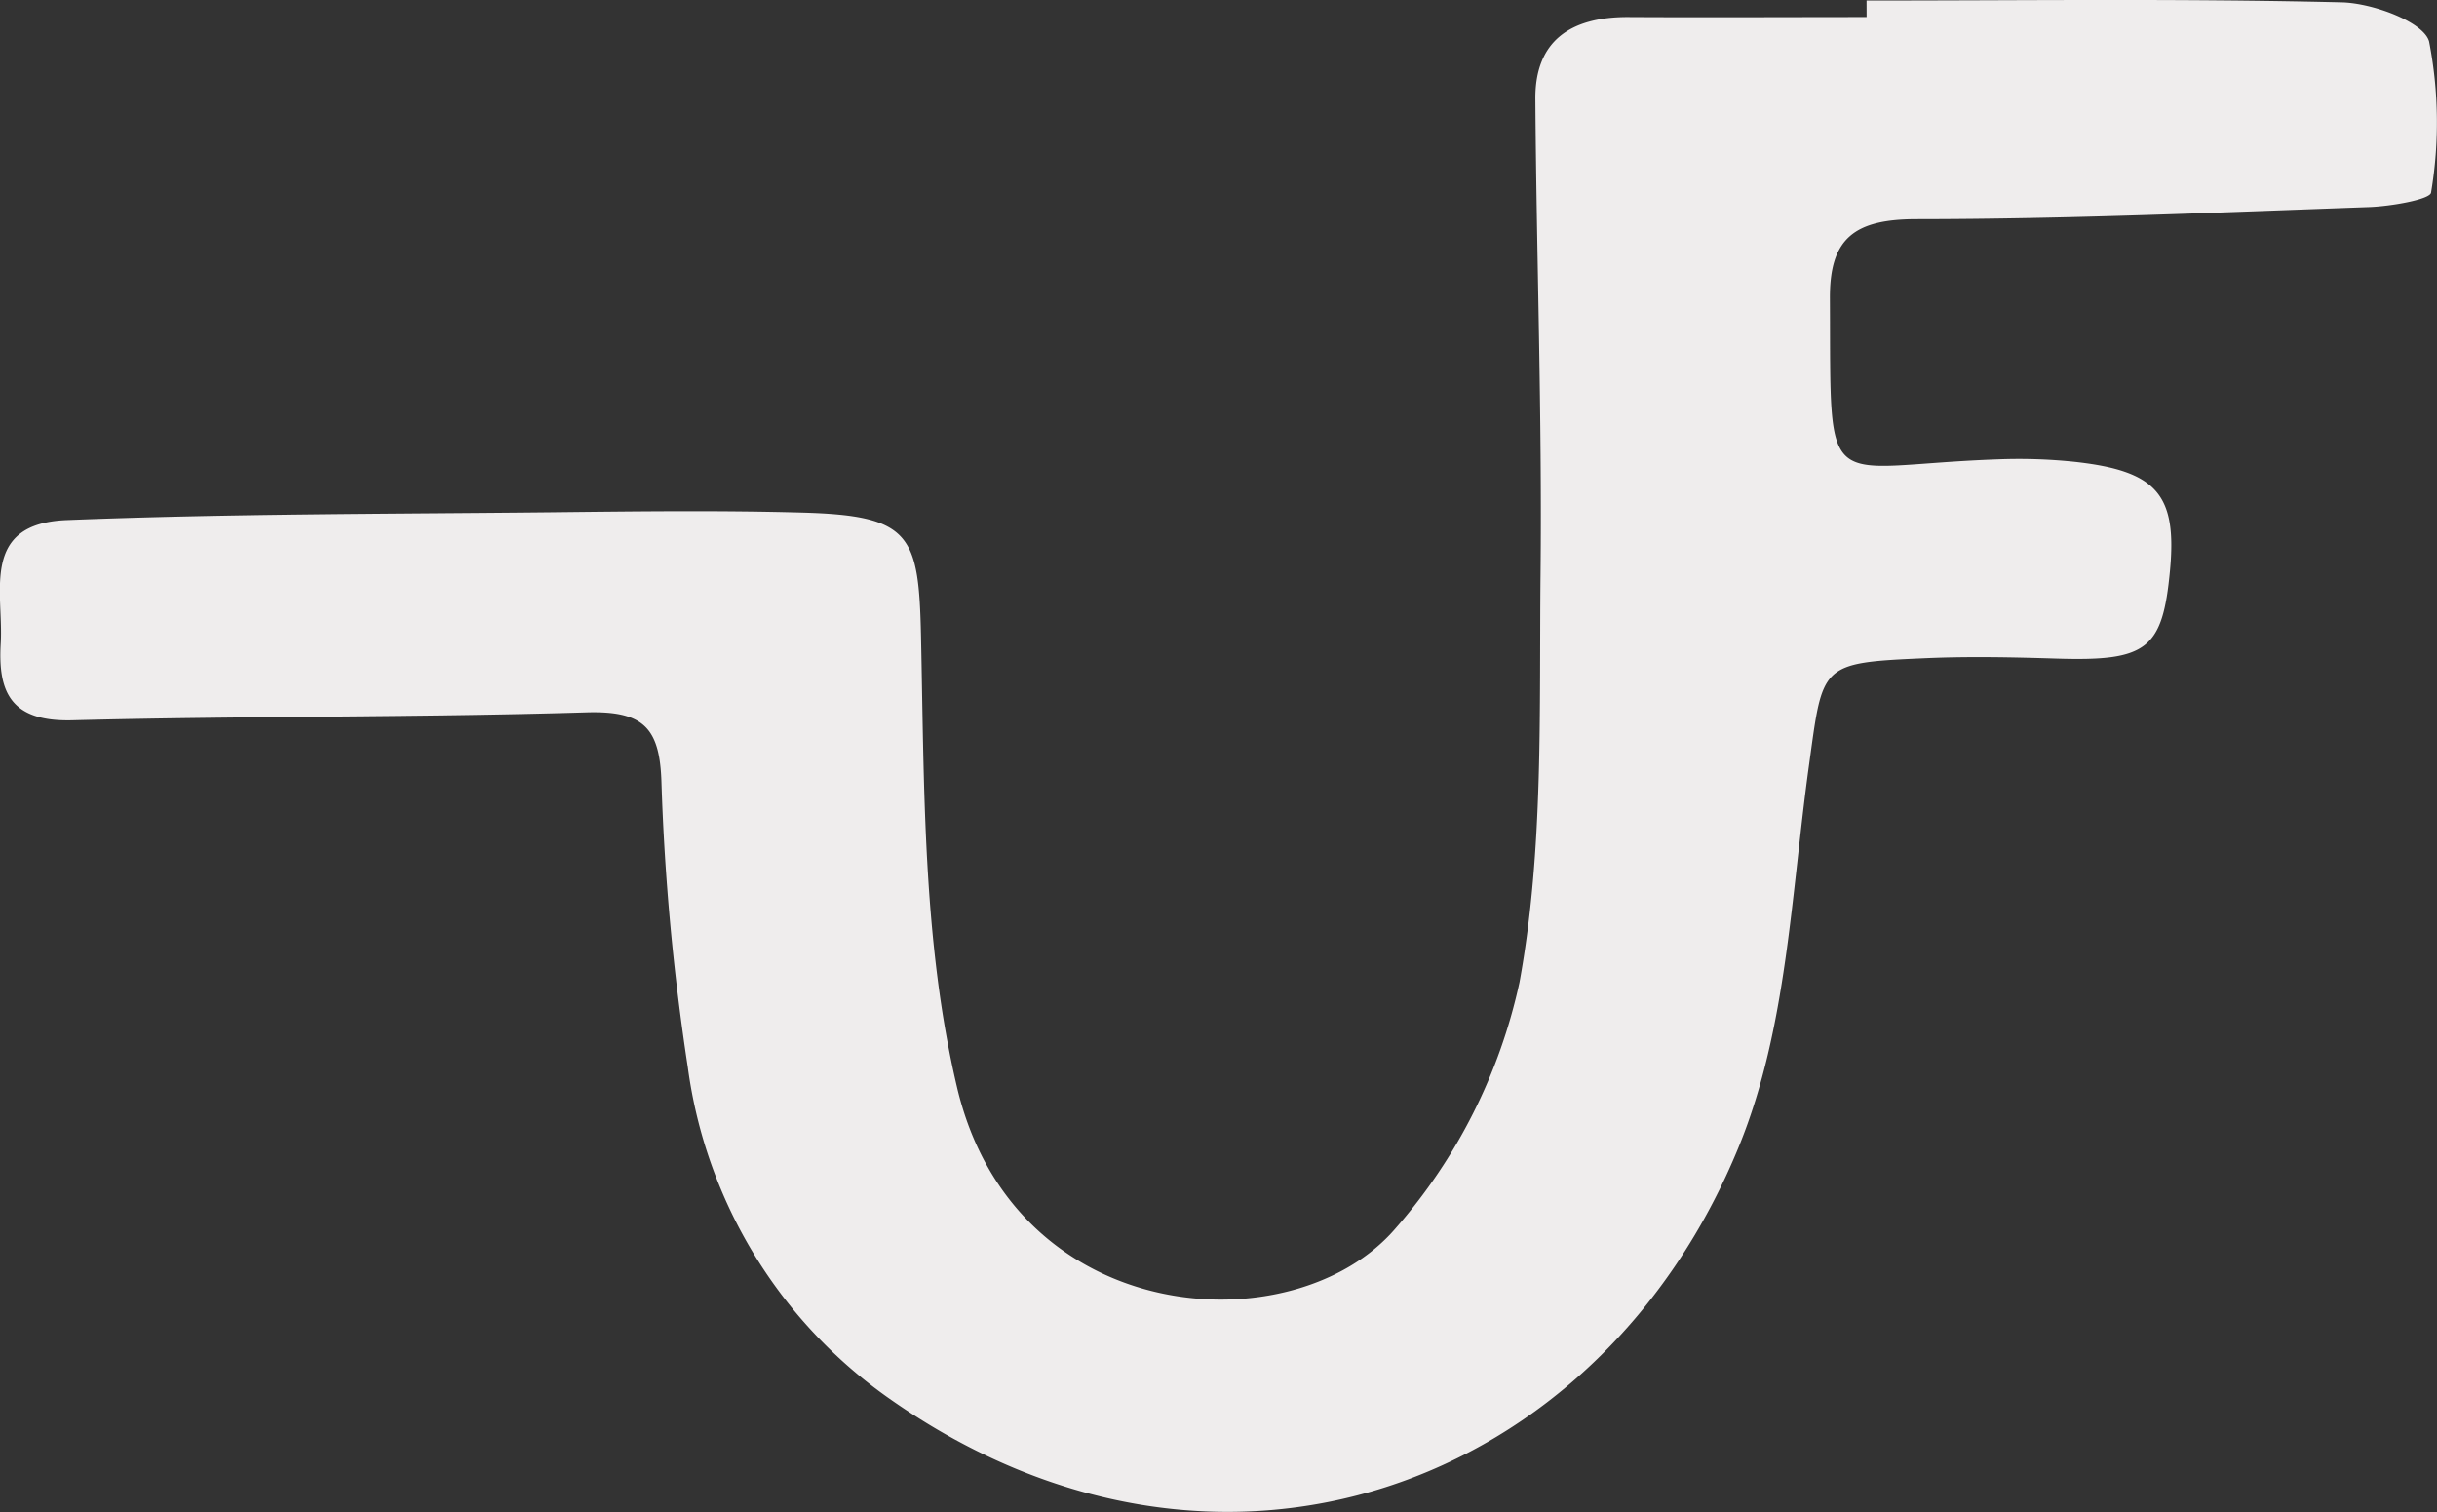
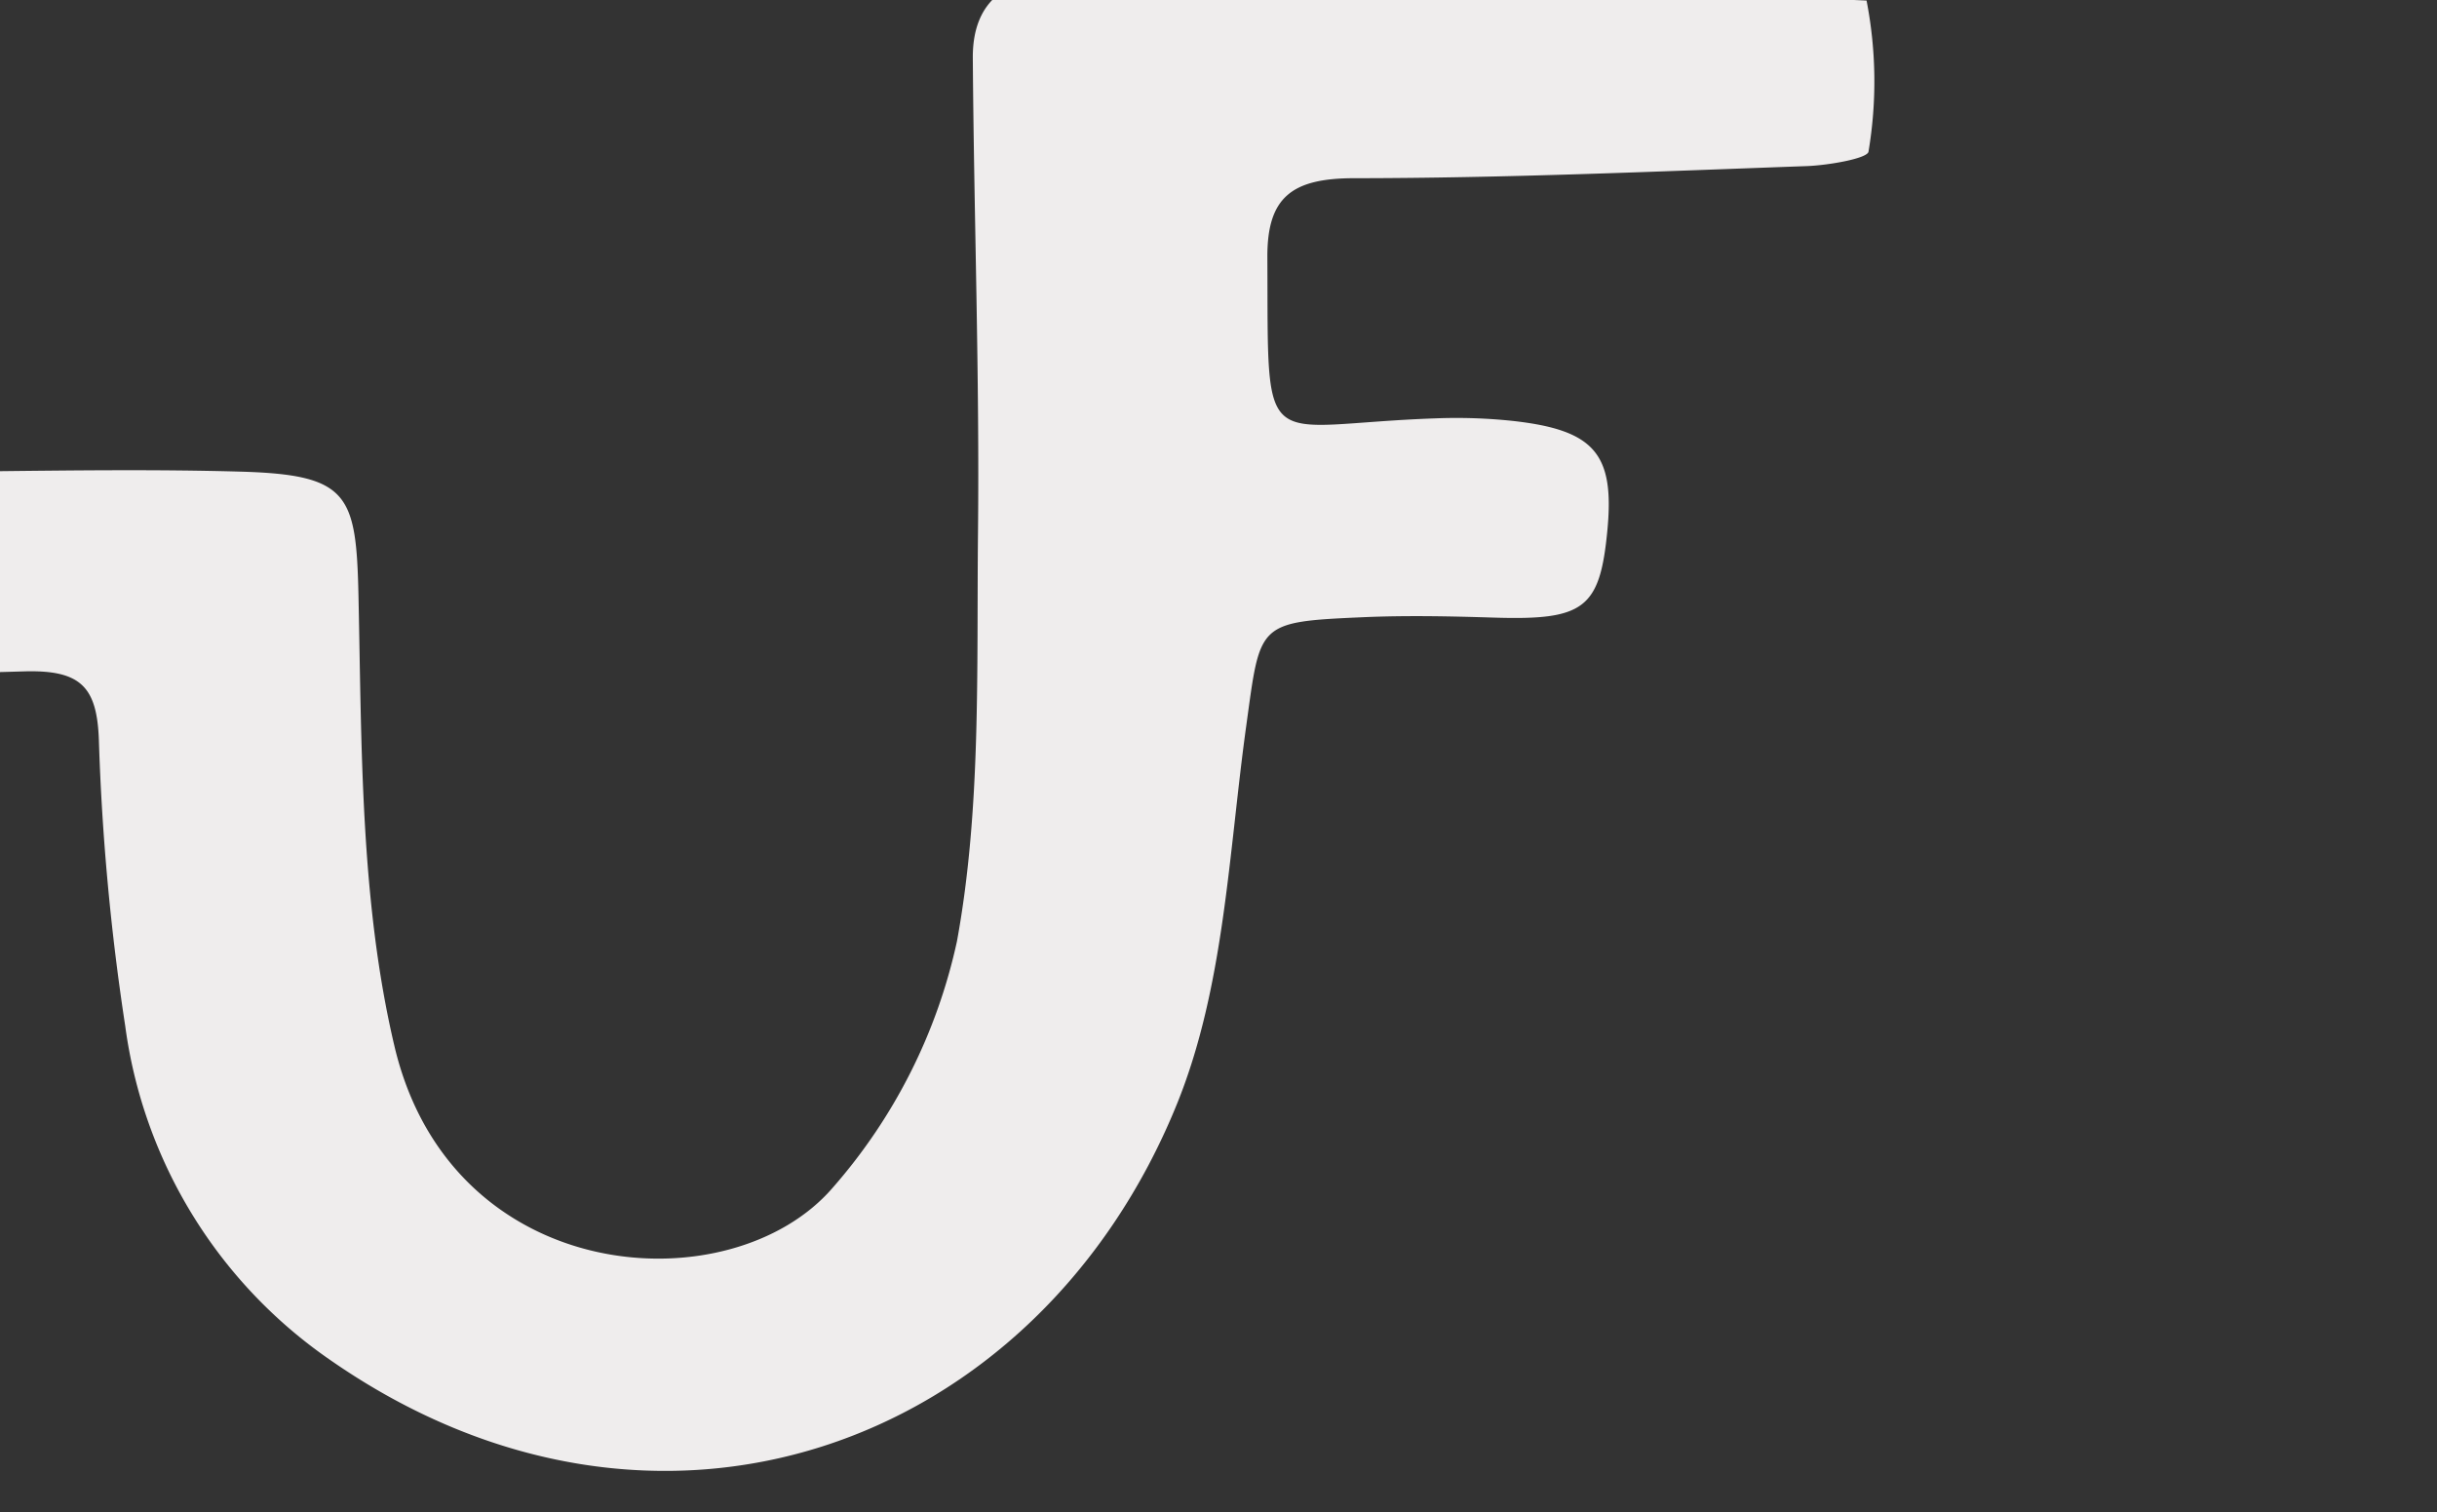
<svg xmlns="http://www.w3.org/2000/svg" width="98.438" height="61.074" viewBox="0 0 98.438 61.074">
  <rect x="0" y="0" width="98.438" height="61.074" fill="#333333" stroke="none" />
  <g id="Group_1" data-name="Group 1" transform="translate(-444.089 -490.935)">
-     <path id="Path_1" data-name="Path 1" d="M519.485,490.957c6.4,0,12.805-.085,19.2.073,1.243.03,3.307.792,3.523,1.582a17.088,17.088,0,0,1,.079,6.1c-.029.278-1.621.555-2.5.587-6.091.218-12.184.486-18.277.489-2.528,0-3.518.778-3.505,3.2.042,8.233-.386,6.75,6.788,6.5a21.639,21.639,0,0,1,3.094.1c3.321.364,4.14,1.321,3.856,4.38-.3,3.211-.93,3.682-4.607,3.567-1.755-.055-3.515-.092-5.268-.015-4.315.189-4.142.239-4.719,4.408-.71,5.129-.88,10.537-2.8,15.263-5.628,13.862-21.033,19.525-34.242,10.3a19.525,19.525,0,0,1-8.237-13.462,96.092,96.092,0,0,1-1.062-11.485c-.065-2.2-.707-2.907-3.041-2.836-6.916.21-13.841.141-20.757.32-2.492.065-3.008-1.145-2.891-3.113.122-2.052-.846-4.833,2.666-4.973,6.492-.259,13-.246,19.5-.315,3.408-.037,6.821-.084,10.227.012,4.384.124,4.69.9,4.78,5,.132,6.082.066,12.316,1.45,18.192,2.3,9.791,13.612,10.5,17.713,5.724a22.239,22.239,0,0,0,5.011-9.944c.985-5.374.793-10.966.85-16.468.067-6.4-.163-12.8-.209-19.206-.017-2.351,1.42-3.327,3.772-3.313,3.2.018,6.405,0,9.608,0Z" fill="#efeded" />
+     <path id="Path_1" data-name="Path 1" d="M519.485,490.957a17.088,17.088,0,0,1,.079,6.1c-.029.278-1.621.555-2.5.587-6.091.218-12.184.486-18.277.489-2.528,0-3.518.778-3.505,3.2.042,8.233-.386,6.75,6.788,6.5a21.639,21.639,0,0,1,3.094.1c3.321.364,4.14,1.321,3.856,4.38-.3,3.211-.93,3.682-4.607,3.567-1.755-.055-3.515-.092-5.268-.015-4.315.189-4.142.239-4.719,4.408-.71,5.129-.88,10.537-2.8,15.263-5.628,13.862-21.033,19.525-34.242,10.3a19.525,19.525,0,0,1-8.237-13.462,96.092,96.092,0,0,1-1.062-11.485c-.065-2.2-.707-2.907-3.041-2.836-6.916.21-13.841.141-20.757.32-2.492.065-3.008-1.145-2.891-3.113.122-2.052-.846-4.833,2.666-4.973,6.492-.259,13-.246,19.5-.315,3.408-.037,6.821-.084,10.227.012,4.384.124,4.69.9,4.78,5,.132,6.082.066,12.316,1.45,18.192,2.3,9.791,13.612,10.5,17.713,5.724a22.239,22.239,0,0,0,5.011-9.944c.985-5.374.793-10.966.85-16.468.067-6.4-.163-12.8-.209-19.206-.017-2.351,1.42-3.327,3.772-3.313,3.2.018,6.405,0,9.608,0Z" fill="#efeded" />
  </g>
</svg>